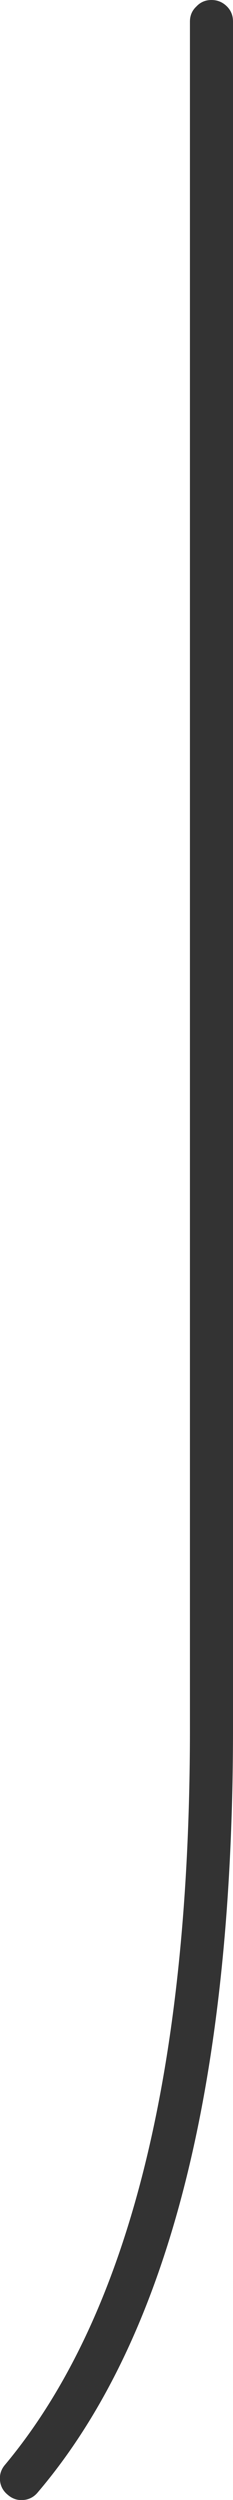
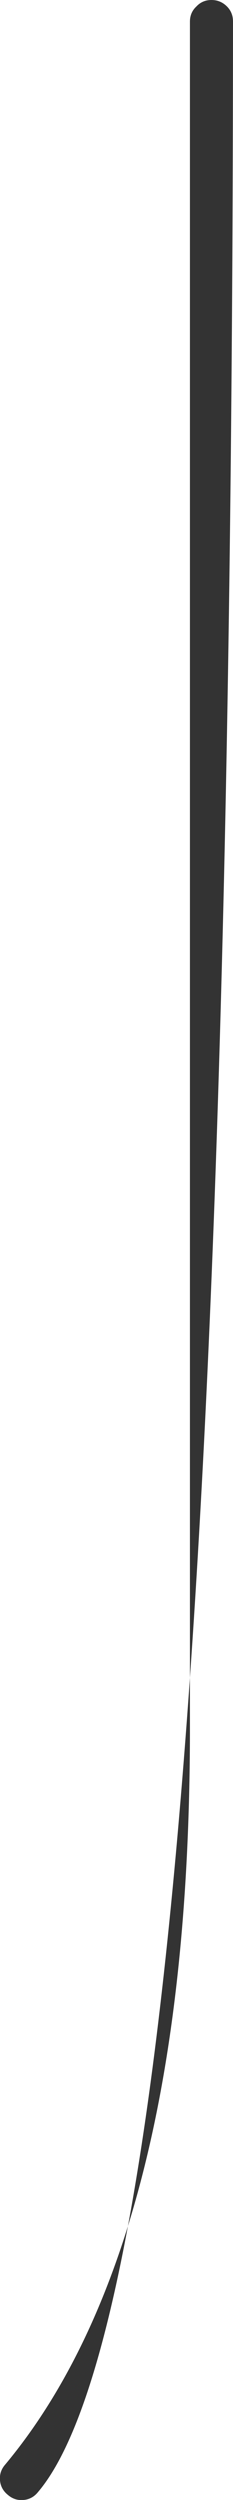
<svg xmlns="http://www.w3.org/2000/svg" height="289.8px" width="27.05px">
  <g transform="matrix(1.0, 0.0, 0.0, 1.0, 13.5, 144.9)">
-     <path d="M8.55 -142.4 Q8.55 -143.45 9.3 -144.15 10.0 -144.9 11.05 -144.9 12.1 -144.9 12.85 -144.15 13.55 -143.45 13.55 -142.4 L13.55 56.0 Q13.45 117.5 -9.1 144.0 -9.75 144.8 -10.75 144.9 -11.8 145.0 -12.6 144.3 -13.4 143.65 -13.5 142.65 -13.6 141.6 -12.9 140.8 8.45 115.2 8.55 56.0 L8.55 -142.4" fill="#333333" fill-rule="evenodd" stroke="none" />
+     <path d="M8.55 -142.4 Q8.55 -143.45 9.3 -144.15 10.0 -144.9 11.05 -144.9 12.1 -144.9 12.85 -144.15 13.55 -143.45 13.55 -142.4 Q13.45 117.5 -9.1 144.0 -9.75 144.8 -10.75 144.9 -11.8 145.0 -12.6 144.3 -13.4 143.65 -13.5 142.65 -13.6 141.6 -12.9 140.8 8.45 115.2 8.55 56.0 L8.55 -142.4" fill="#333333" fill-rule="evenodd" stroke="none" />
  </g>
</svg>